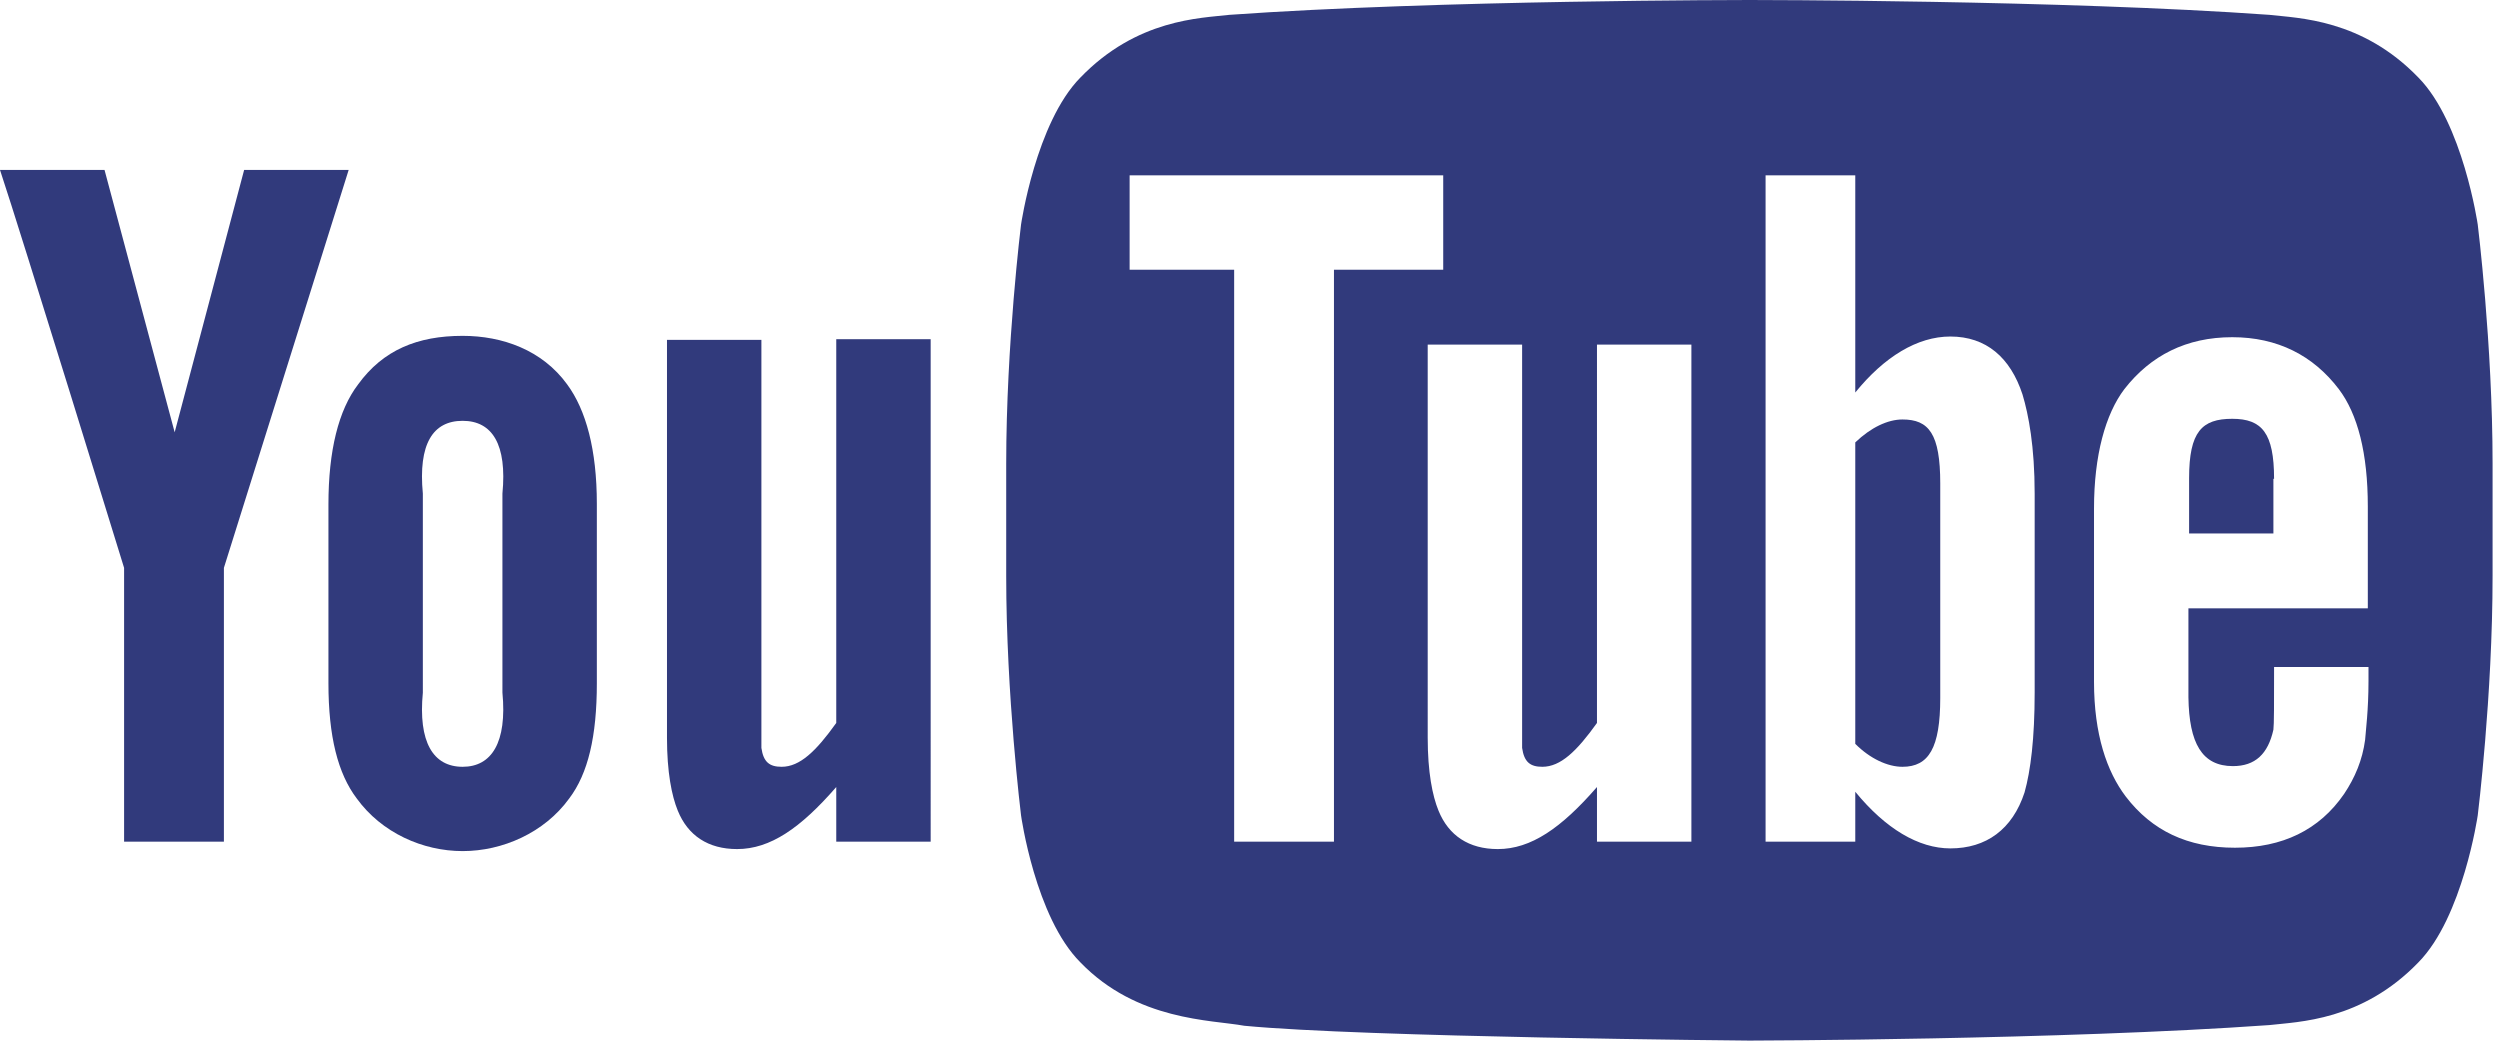
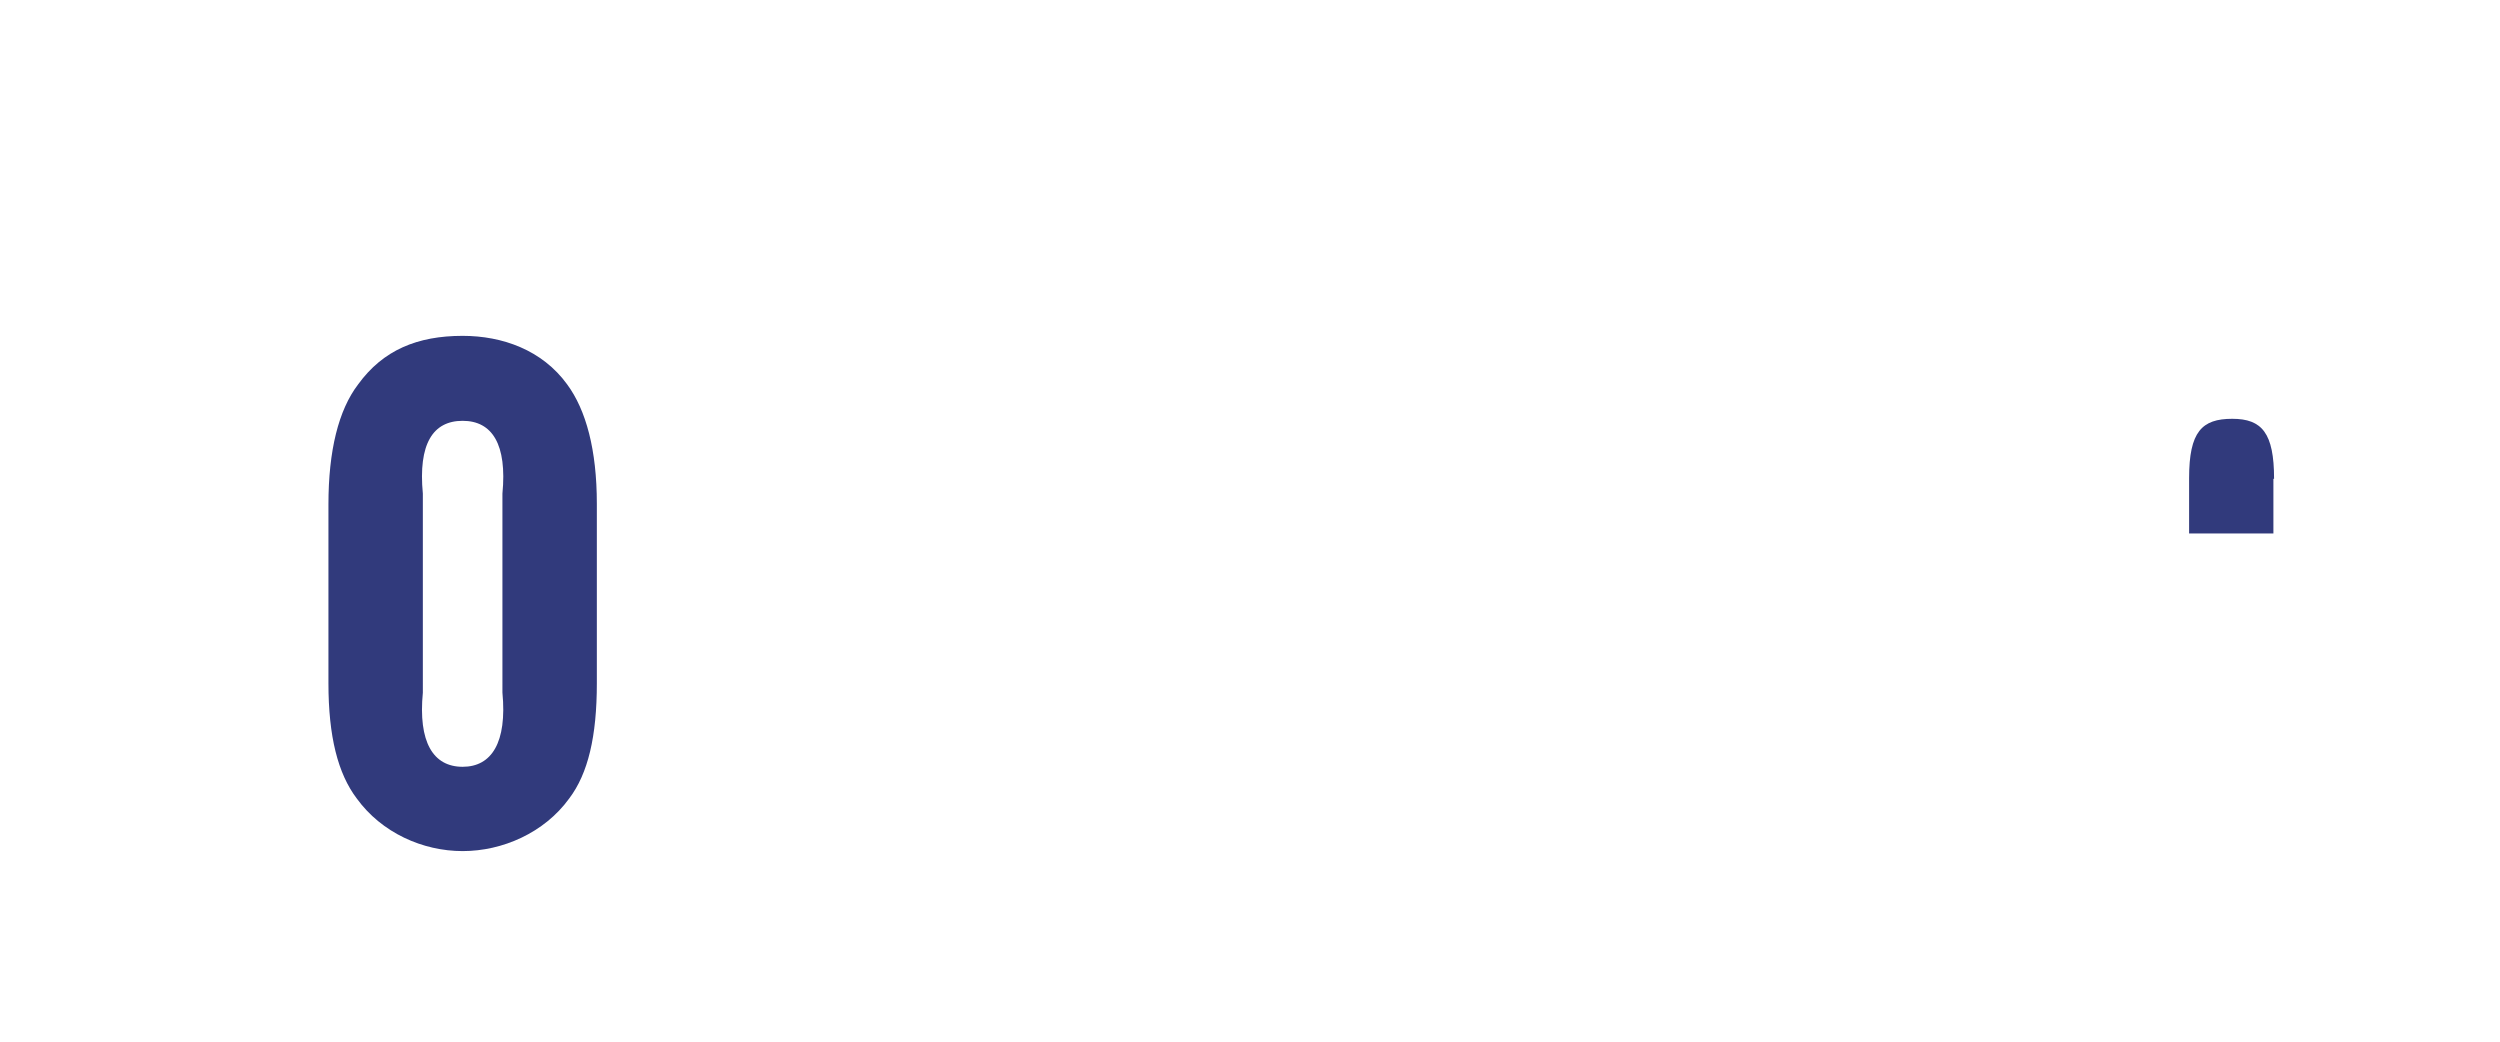
<svg xmlns="http://www.w3.org/2000/svg" version="1.1" id="Layer_1" x="0px" y="0px" viewBox="0 0 370.7 154.5" style="enable-background:new 0 0 370.7 154.5;" xml:space="preserve">
  <style type="text/css">
	.st0{fill:#313A7C;}
</style>
-   <path id="u_3_" class="st0" d="M138,124.8h-14v-8.1c-5.3,6.1-9.8,9.2-14.7,9.2c-4.3,0-7.3-2-8.8-5.7c-0.9-2.2-1.6-5.7-1.6-10.8v-59  h14v55.3c0,3.1,0,4.4,0,5.2c0.3,2.1,1.2,2.8,3,2.8c2.7,0,5.1-2.3,8.1-6.5V50.3h14V124.8z" />
  <path id="o_2_" class="st0" d="M88.5,74.7c0-8-1.6-13.9-4.4-17.7c-3.7-5.1-9.6-7.2-15.5-7.2c-6.7,0-11.8,2.1-15.5,7.2  c-2.9,3.8-4.4,9.8-4.4,17.8l0,26.5c0,7.9,1.4,13.4,4.2,17.1c3.7,5.1,9.8,7.8,15.7,7.8c5.9,0,12.1-2.7,15.8-7.8  c2.8-3.7,4.1-9.2,4.1-17.1V74.7z M74.5,102.7c0.7,7.4-1.6,11-5.9,11c-4.4,0-6.6-3.7-5.9-11V73.2c-0.7-7.4,1.5-10.8,5.9-10.8  c4.4,0,6.6,3.5,5.9,10.8L74.5,102.7z" />
-   <path id="y_2_" class="st0" d="M33.2,84.2v40.6H18.4V84.2c0,0-15.3-49.7-18.4-59h15.5l10.4,38.9l10.3-38.9h15.5L33.2,84.2z" />
  <g>
-     <path class="st0" d="M282.1,62.2c-2.2,0-4.7,1.2-7,3.4l0,44.7c2.2,2.2,4.8,3.4,7,3.4c3.9,0,5.6-2.8,5.6-10.2V71.7   C287.7,64.3,286,62.2,282.1,62.2z" />
    <path class="st0" d="M337.2,71c0-6.8-1.8-8.9-6.2-8.9c-4.5,0-6.4,1.9-6.4,8.8v8.2l12.5,0V71z" />
-     <path class="st0" d="M367.4,33.3c0,0-2.2-15.1-8.8-21.8c-8.4-8.7-17.8-8.8-22.1-9.3C305.8,0,259.5,0,259.5,0h-0.1   c0,0-46.2,0-77.1,2.2c-4.3,0.5-13.7,0.6-22.1,9.3c-6.6,6.7-8.8,21.8-8.8,21.8s-2.2,17.7-2.2,35.5v16.6c0,17.7,2.2,35.5,2.2,35.5   s2.1,15.1,8.8,21.8c8.4,8.7,19.4,8.5,24.3,9.4c17.6,1.7,74.9,2.2,74.9,2.2s46.3-0.1,77.1-2.3c4.3-0.5,13.7-0.6,22.1-9.3   c6.6-6.7,8.8-21.8,8.8-21.8s2.2-17.7,2.2-35.5V68.8C369.6,51,367.4,33.3,367.4,33.3z M197.7,124.8H183V40h-15.5V26l46.5,0v14h-16.2   V124.8z M250.8,124.8h-14v-8.1c-5.3,6.1-9.8,9.2-14.7,9.2c-4.3,0-7.3-2-8.8-5.7c-0.9-2.2-1.6-5.7-1.6-10.8V51.1h14v54.6   c0,3.1,0,4.4,0,5.2c0.3,2.1,1.2,2.8,3,2.8c2.7,0,5.1-2.3,8.1-6.5V51.1h14V124.8z M301.7,102.7c0,6.8-0.6,11.6-1.5,14.8   c-1.8,5.5-5.7,8.3-11,8.3c-4.7,0-9.6-2.9-14.1-8.4l0,7.4h-13.3V26h13.3l0,32.2c4.3-5.3,9.2-8.3,14.1-8.3c5.3,0,8.9,3.1,10.7,8.6   c0.9,3,1.8,7.7,1.8,14.7V102.7z M331.1,113.6c3.3,0,5.2-1.8,6-5.4c0.1-0.7,0.1-3.9,0.1-9.3h14v2.1c0,4.3-0.4,7.3-0.5,8.7   c-0.4,3-1.5,5.6-3.1,8c-3.7,5.4-9.2,8-16.2,8c-7,0-12.3-2.5-16.2-7.6c-2.8-3.7-4.7-9.2-4.7-17V75.4c0-7.9,1.7-14,4.5-17.7   c3.9-5,9.2-7.7,16-7.7c6.7,0,12,2.7,15.8,7.7c2.8,3.7,4.3,9.5,4.3,17.4l0,15.1h-26.6v13.2C324.6,110.2,326.5,113.6,331.1,113.6z" />
  </g>
</svg>